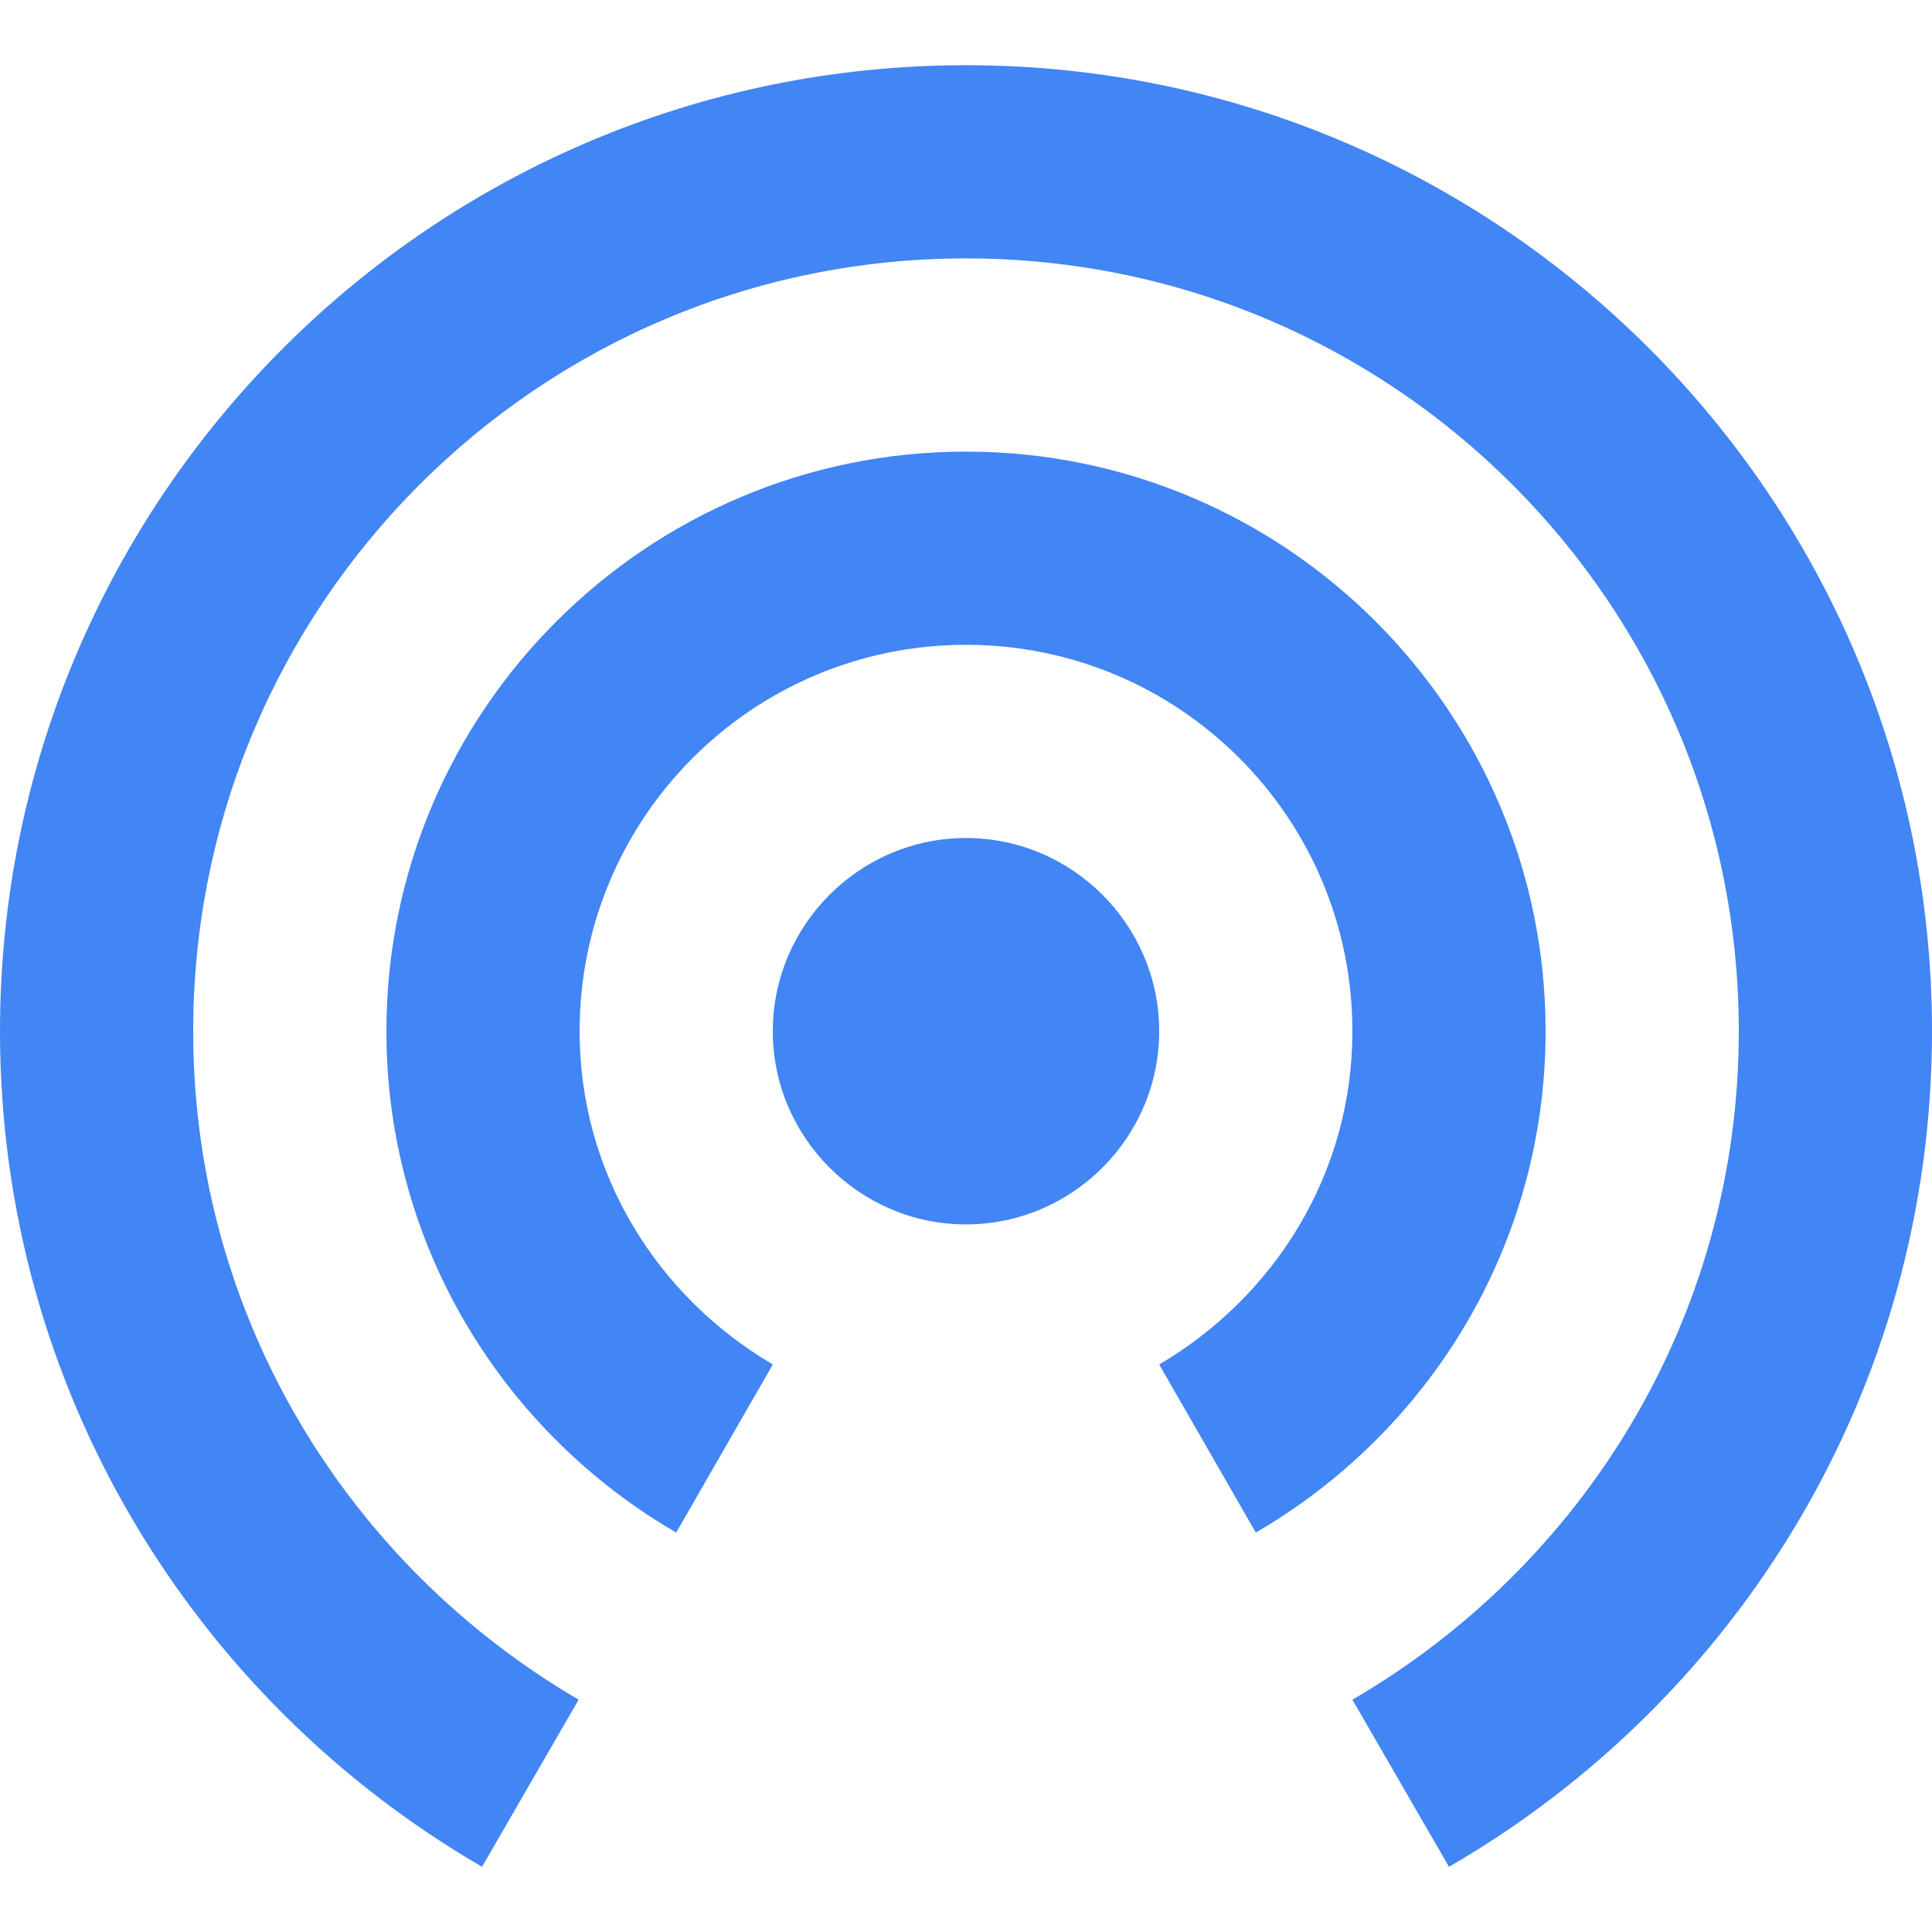
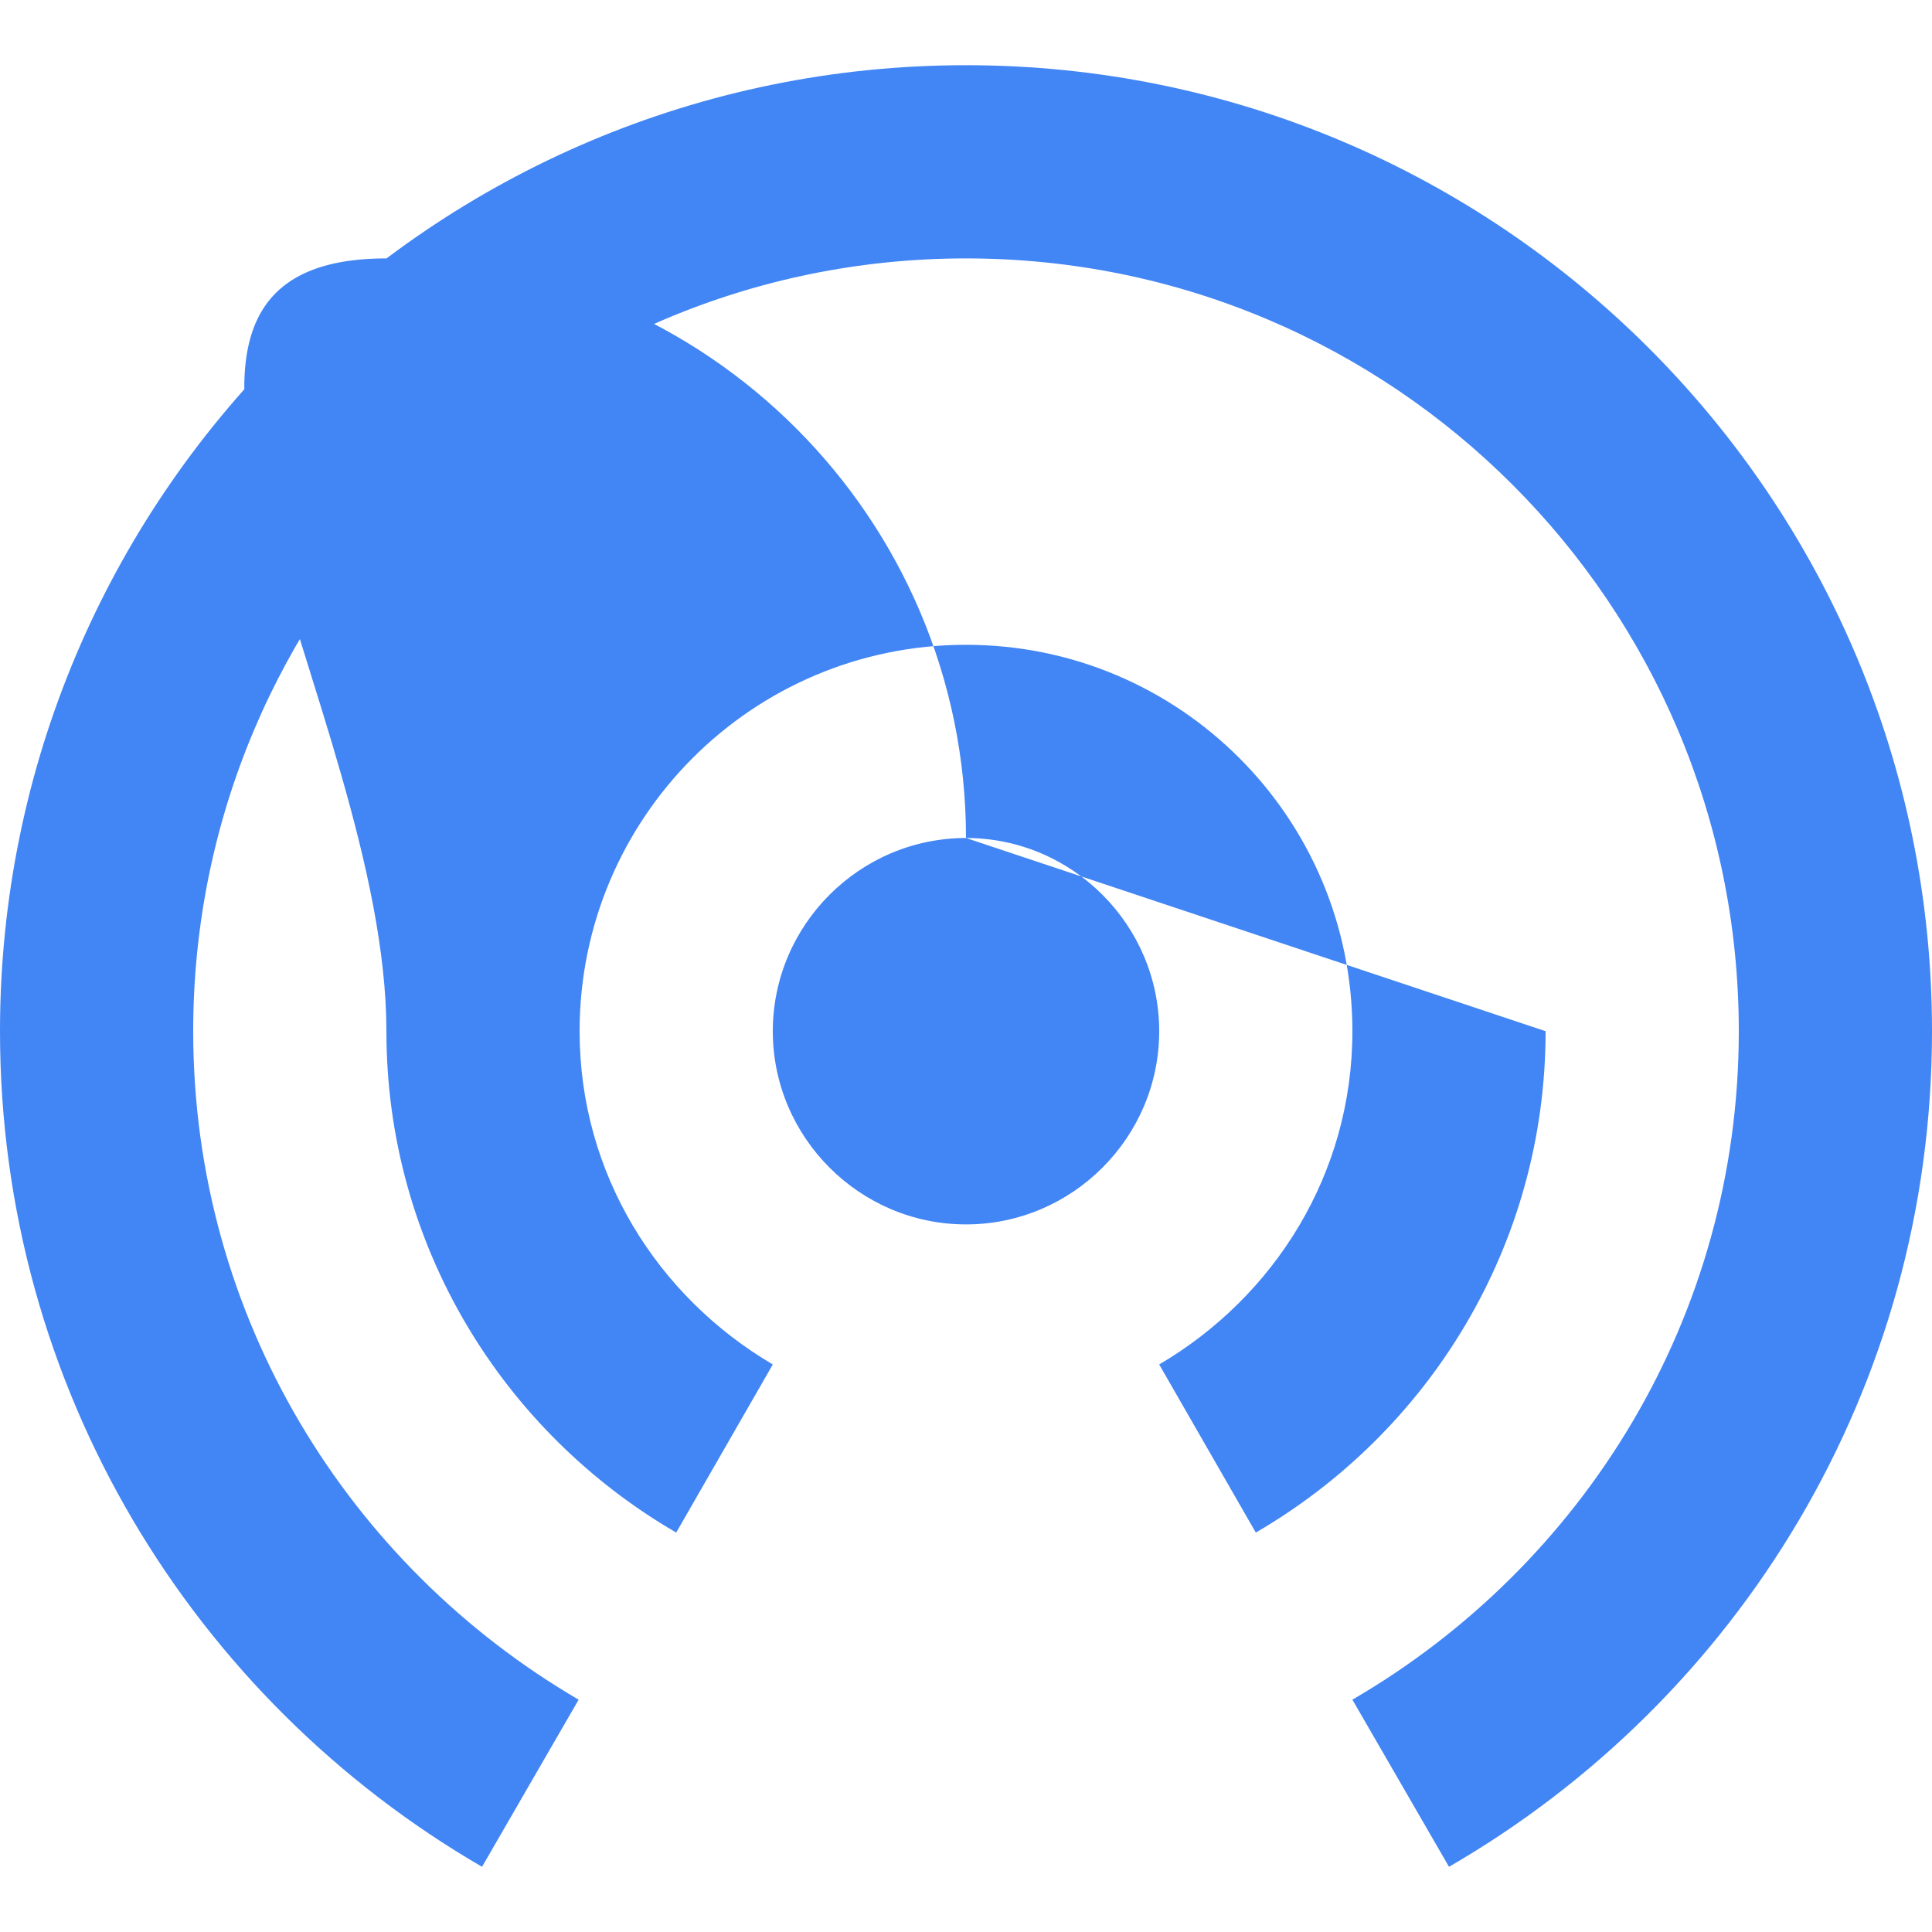
<svg xmlns="http://www.w3.org/2000/svg" viewBox="0 0 48 48">
-   <path fill="#4285f4" d="M24 20.82c-2.64 0-4.8 2.16-4.8 4.8s2.16 4.8 4.8 4.8 4.8-2.16 4.8-4.8-2.16-4.8-4.8-4.8zm14.4 4.8c0-7.944-6.456-14.4-14.4-14.4S9.6 17.676 9.6 25.62c0 5.328 2.904 9.96 7.2 12.456l2.4-4.176c-2.856-1.68-4.8-4.728-4.8-8.28 0-5.304 4.296-9.6 9.6-9.6s9.6 4.296 9.6 9.6c0 3.552-1.944 6.6-4.8 8.28l2.4 4.176c4.296-2.496 7.2-7.128 7.2-12.456zM24 1.62c-13.248 0-24 10.752-24 24 0 8.88 4.824 16.608 11.976 20.76l2.4-4.152C8.664 38.892 4.8 32.724 4.8 25.62c0-10.608 8.592-19.2 19.2-19.2s19.2 8.592 19.2 19.2c0 7.104-3.864 13.272-9.6 16.608L36 46.38c7.176-4.152 12-11.88 12-20.76 0-13.248-10.752-24-24-24z" />
+   <path fill="#4285f4" d="M24 20.82c-2.64 0-4.8 2.16-4.8 4.8s2.16 4.8 4.8 4.8 4.8-2.16 4.8-4.8-2.16-4.8-4.8-4.8zc0-7.944-6.456-14.4-14.4-14.4S9.6 17.676 9.6 25.62c0 5.328 2.904 9.96 7.2 12.456l2.4-4.176c-2.856-1.68-4.8-4.728-4.8-8.28 0-5.304 4.296-9.6 9.6-9.6s9.6 4.296 9.6 9.6c0 3.552-1.944 6.6-4.8 8.28l2.4 4.176c4.296-2.496 7.2-7.128 7.2-12.456zM24 1.62c-13.248 0-24 10.752-24 24 0 8.88 4.824 16.608 11.976 20.76l2.4-4.152C8.664 38.892 4.8 32.724 4.8 25.62c0-10.608 8.592-19.2 19.2-19.2s19.2 8.592 19.2 19.2c0 7.104-3.864 13.272-9.6 16.608L36 46.38c7.176-4.152 12-11.88 12-20.76 0-13.248-10.752-24-24-24z" />
</svg>